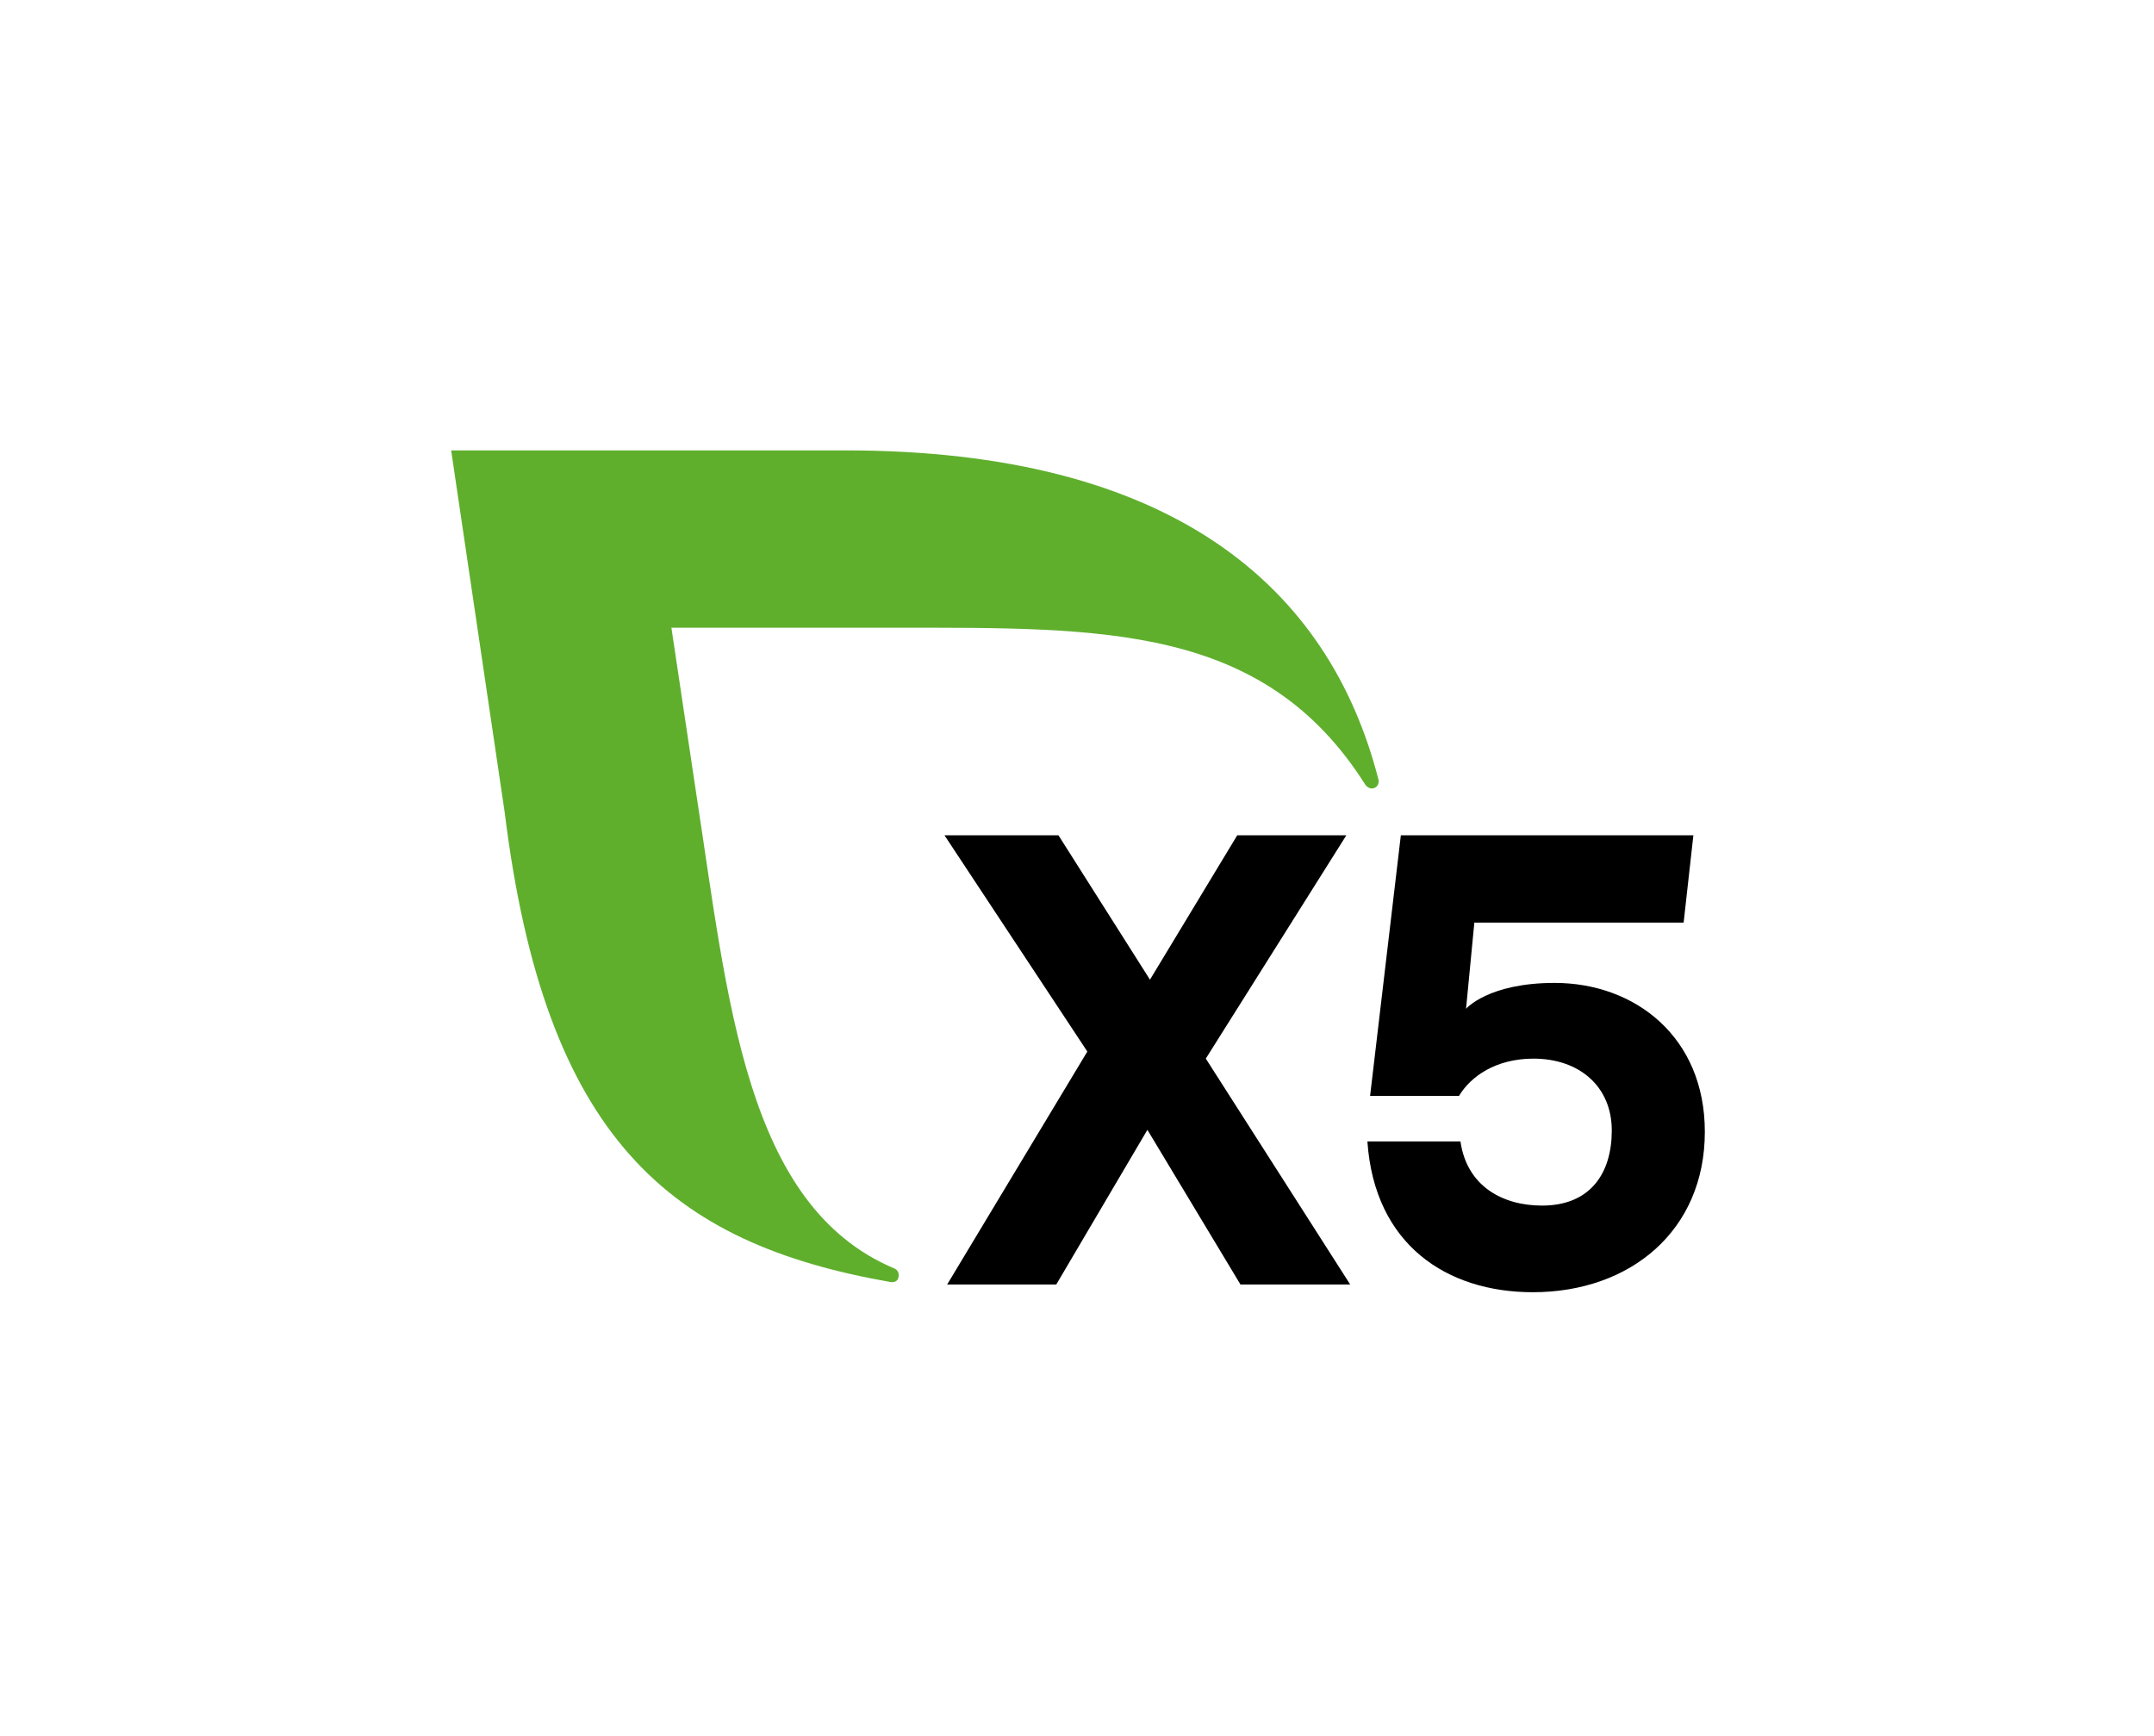
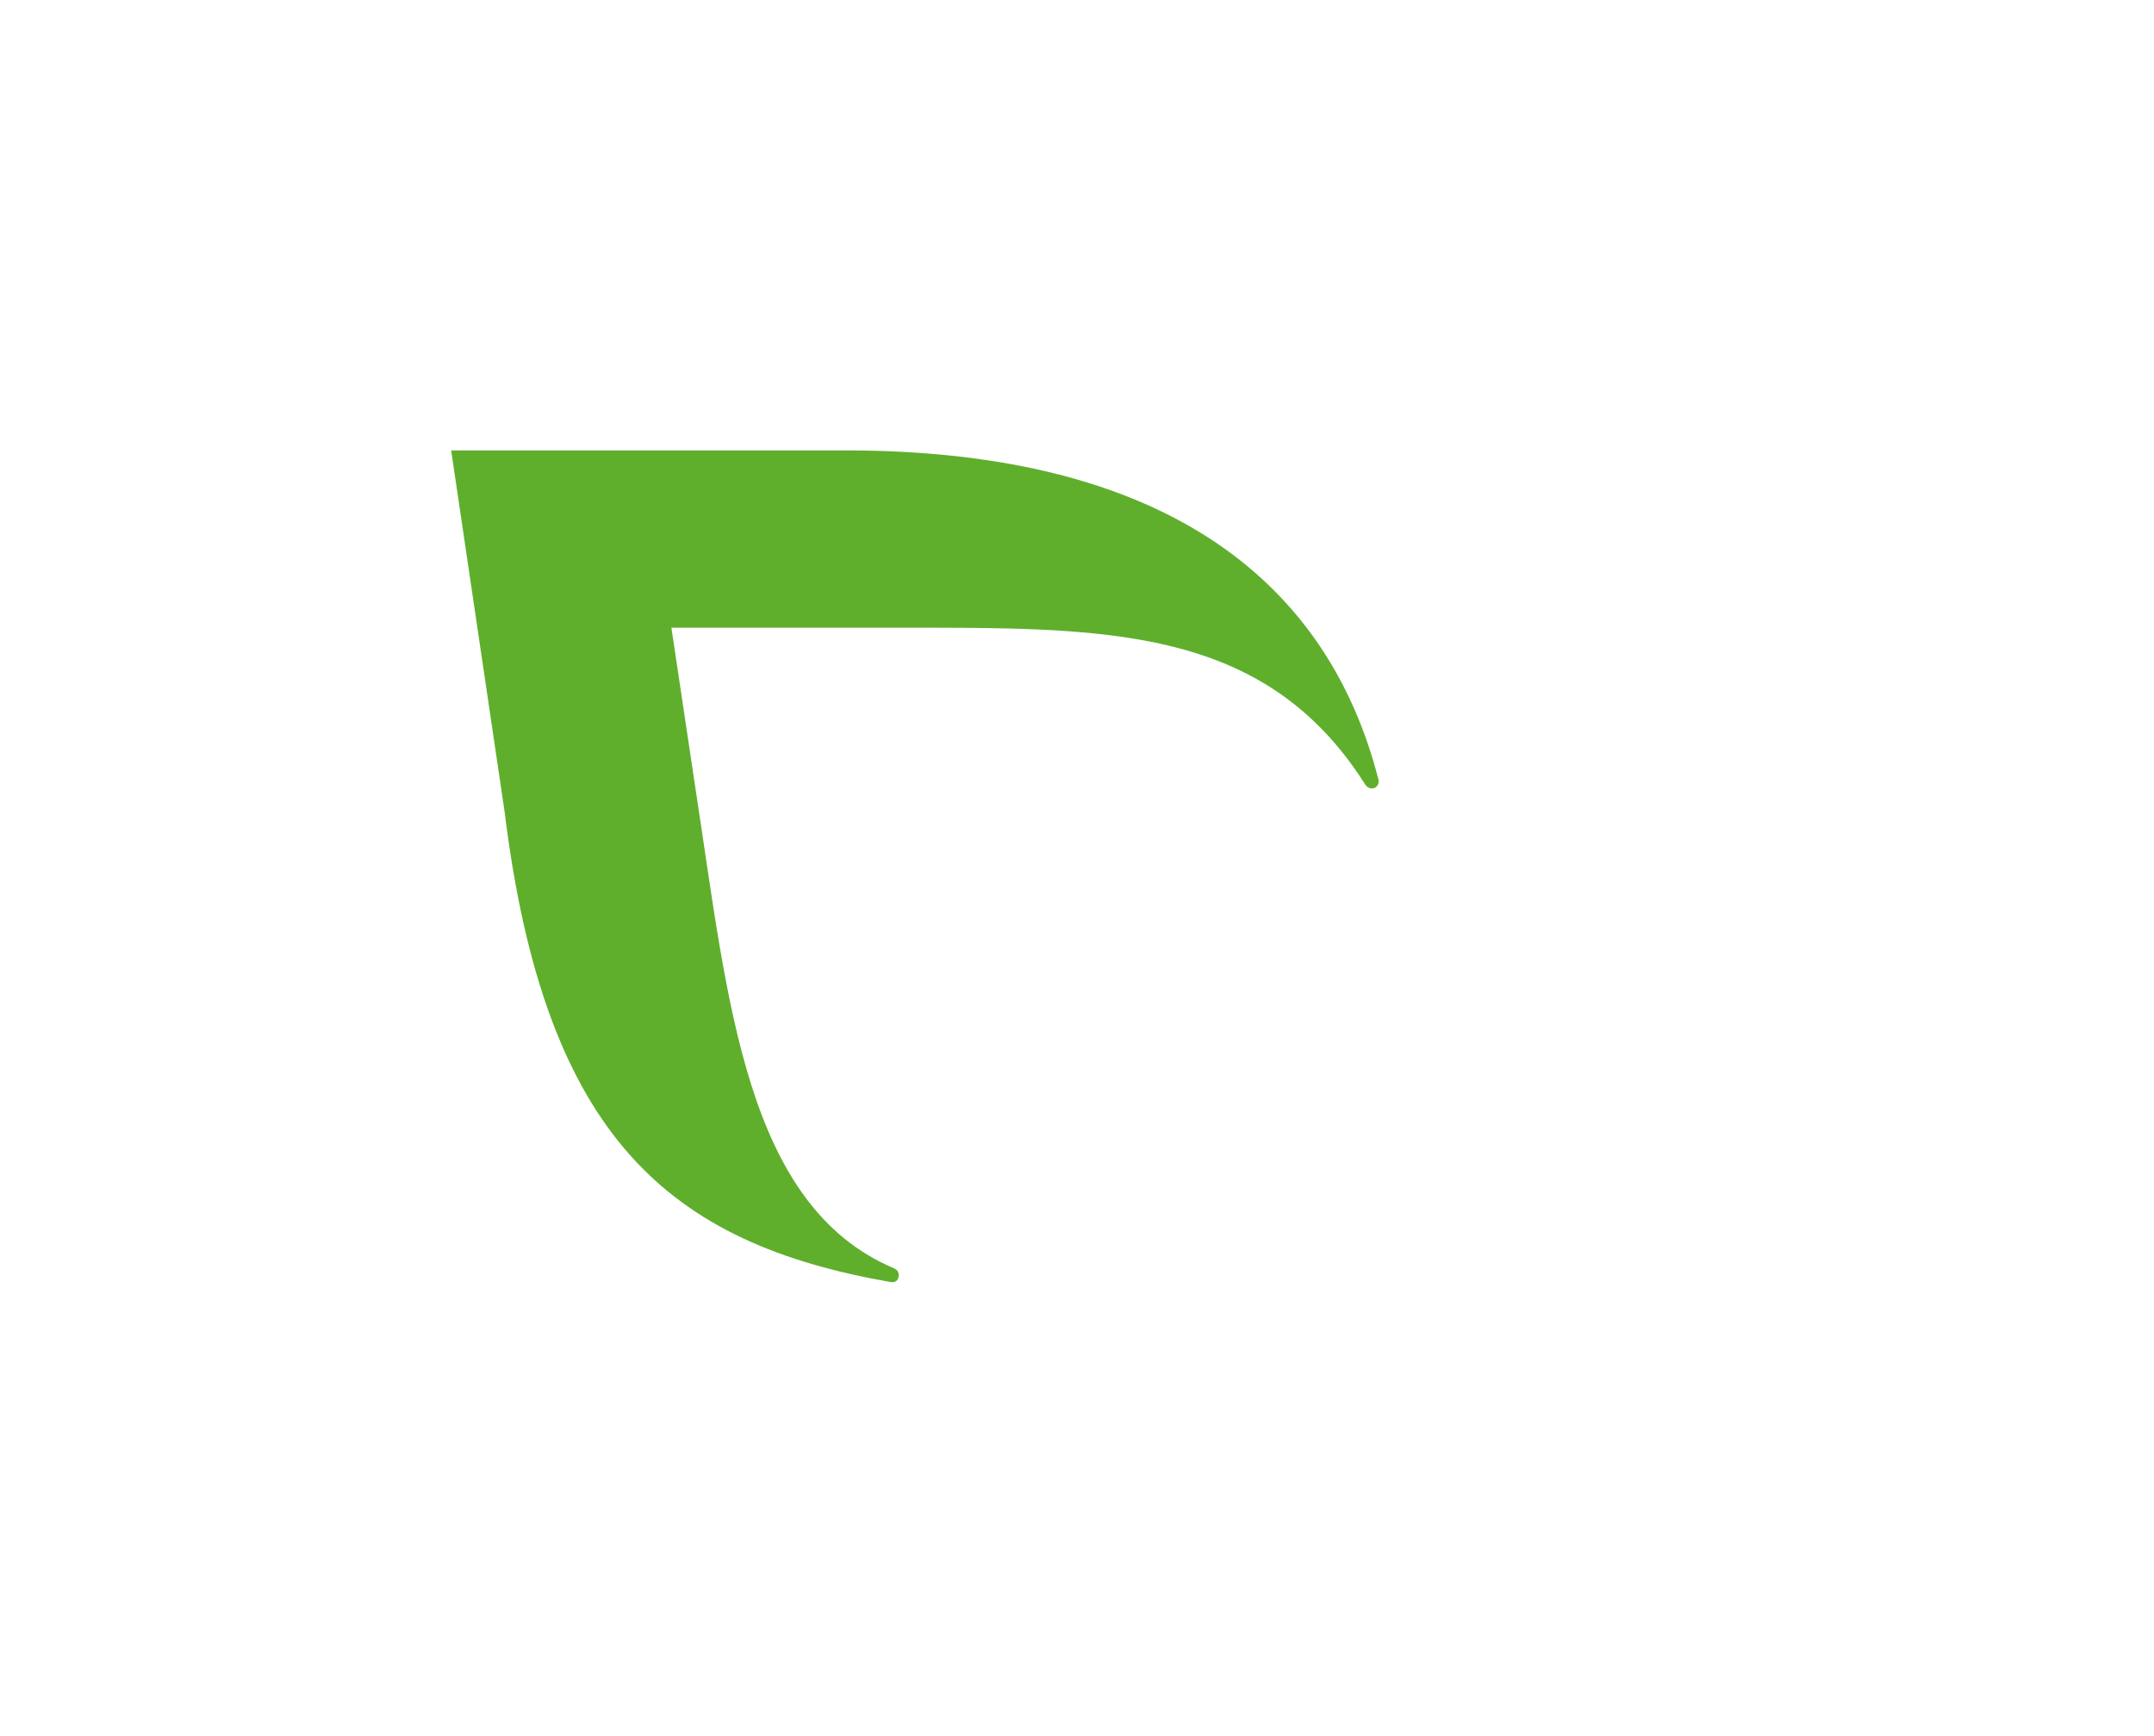
<svg xmlns="http://www.w3.org/2000/svg" version="1.1" id="Layer_1" x="0px" y="0px" viewBox="0 0 671.28 540.97" style="enable-background:new 0 0 671.28 540.97;" xml:space="preserve">
  <style type="text/css">
	.st0{fill:#5FAF2D;}
</style>
  <g>
    <g>
      <g>
-         <path d="M386.58,400.33l-29-48.2l-28.4,48.2h-34l43.68-72.6l-44.52-67.4h35.52l28.52,45l27.2-45h34l-43.8,69.6l45,70.4H386.58z" />
-         <path d="M531.3,352.74c0,30.8-23.2,50-53.6,50c-26.8,0-49.36-14.8-51.56-47h29c2,14,13.2,20,25.4,20     c15.2,0,21.76-10.2,21.76-23.4c0-13.8-10.2-22.4-24.4-22.4c-11.8,0-19.6,5.6-23.2,11.6h-27.72l9.58-81.2h91.17l-3.04,27.2h-65.22     l-2.59,26.87c0,0,6.85-8.07,27.61-8.07C509.5,306.34,531.3,323.13,531.3,352.74z" />
-       </g>
+         </g>
      <path class="st0" d="M429.57,242.9c-15.45-60.22-64.46-102.53-166.17-102.53H140.6l16.67,112.72    c12.54,101.71,51.44,134.43,120.28,146.48c0.32,0.05,2.5,0.36,2.53-2.19c0.01-0.92-0.57-1.71-1.37-2.05    c-46.53-19.59-51.84-83.84-61.78-148.31l-7.69-51.38h70.1c64.63,0,114.53-1.02,146.12,48.87c0.47,0.7,1.2,1.22,2.07,1.22    c1.22,0,2.13-0.99,2.13-2.21C429.66,243.3,429.63,243.09,429.57,242.9z" />
    </g>
  </g>
</svg>